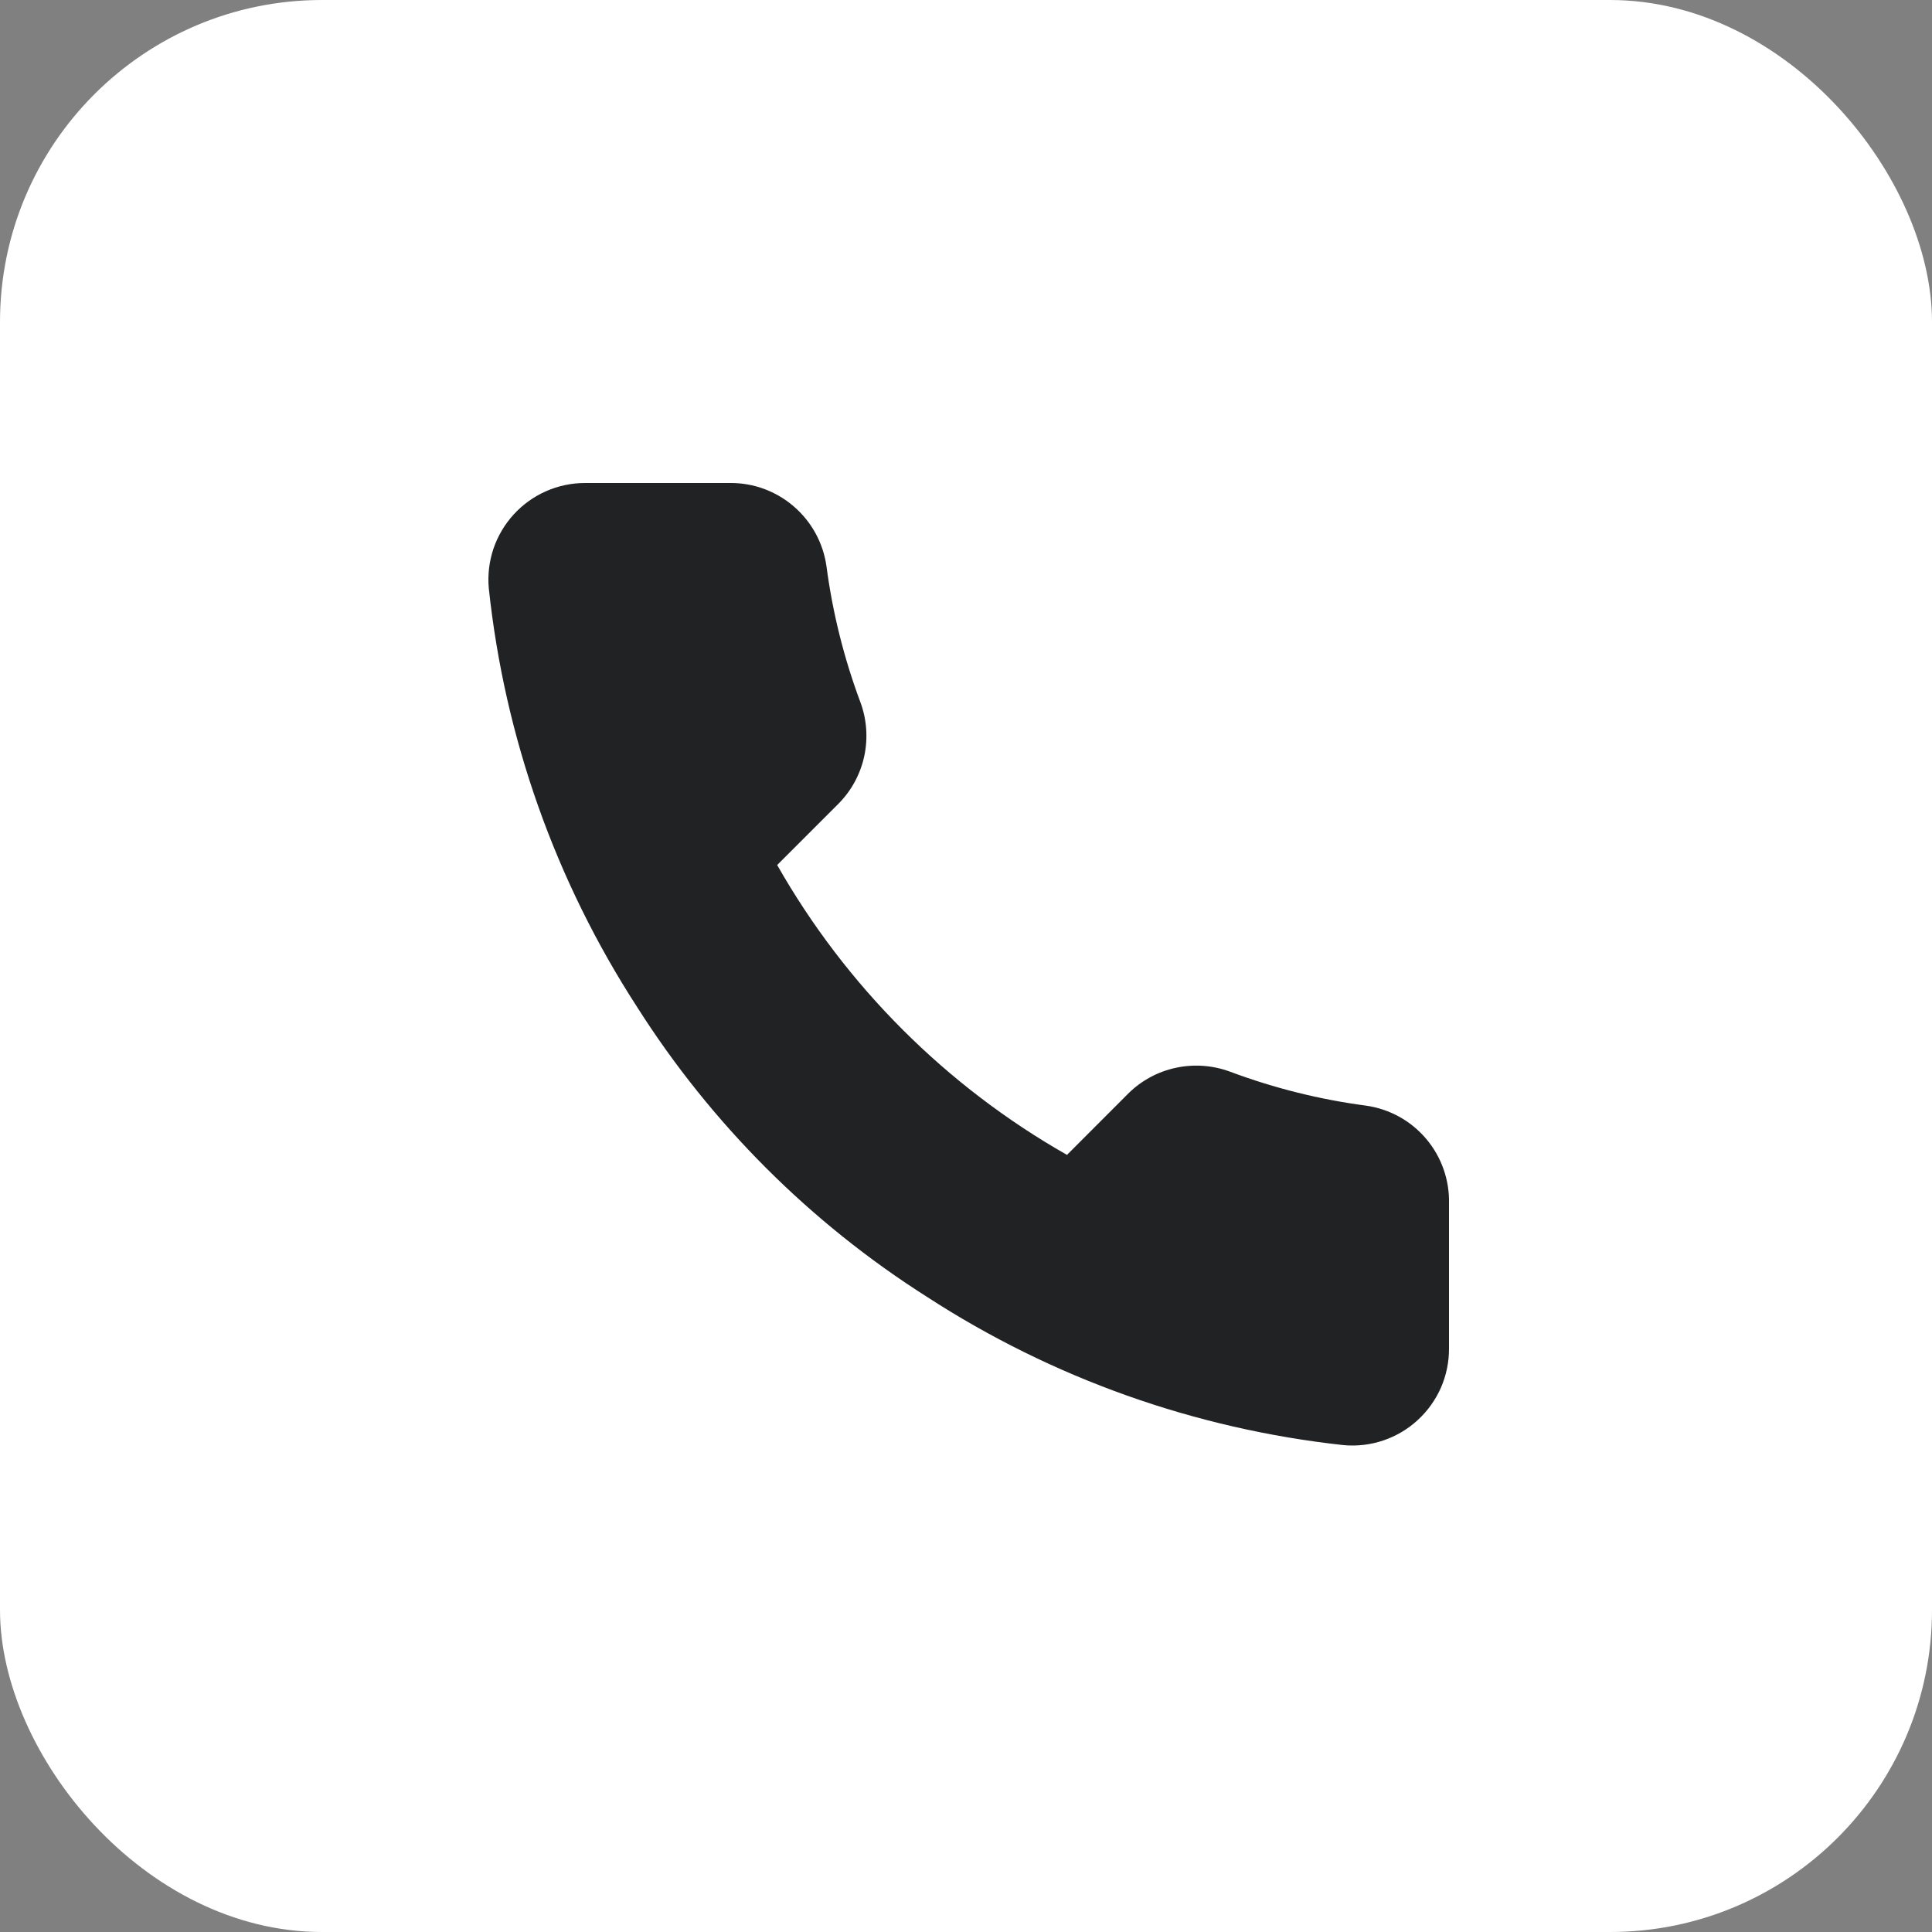
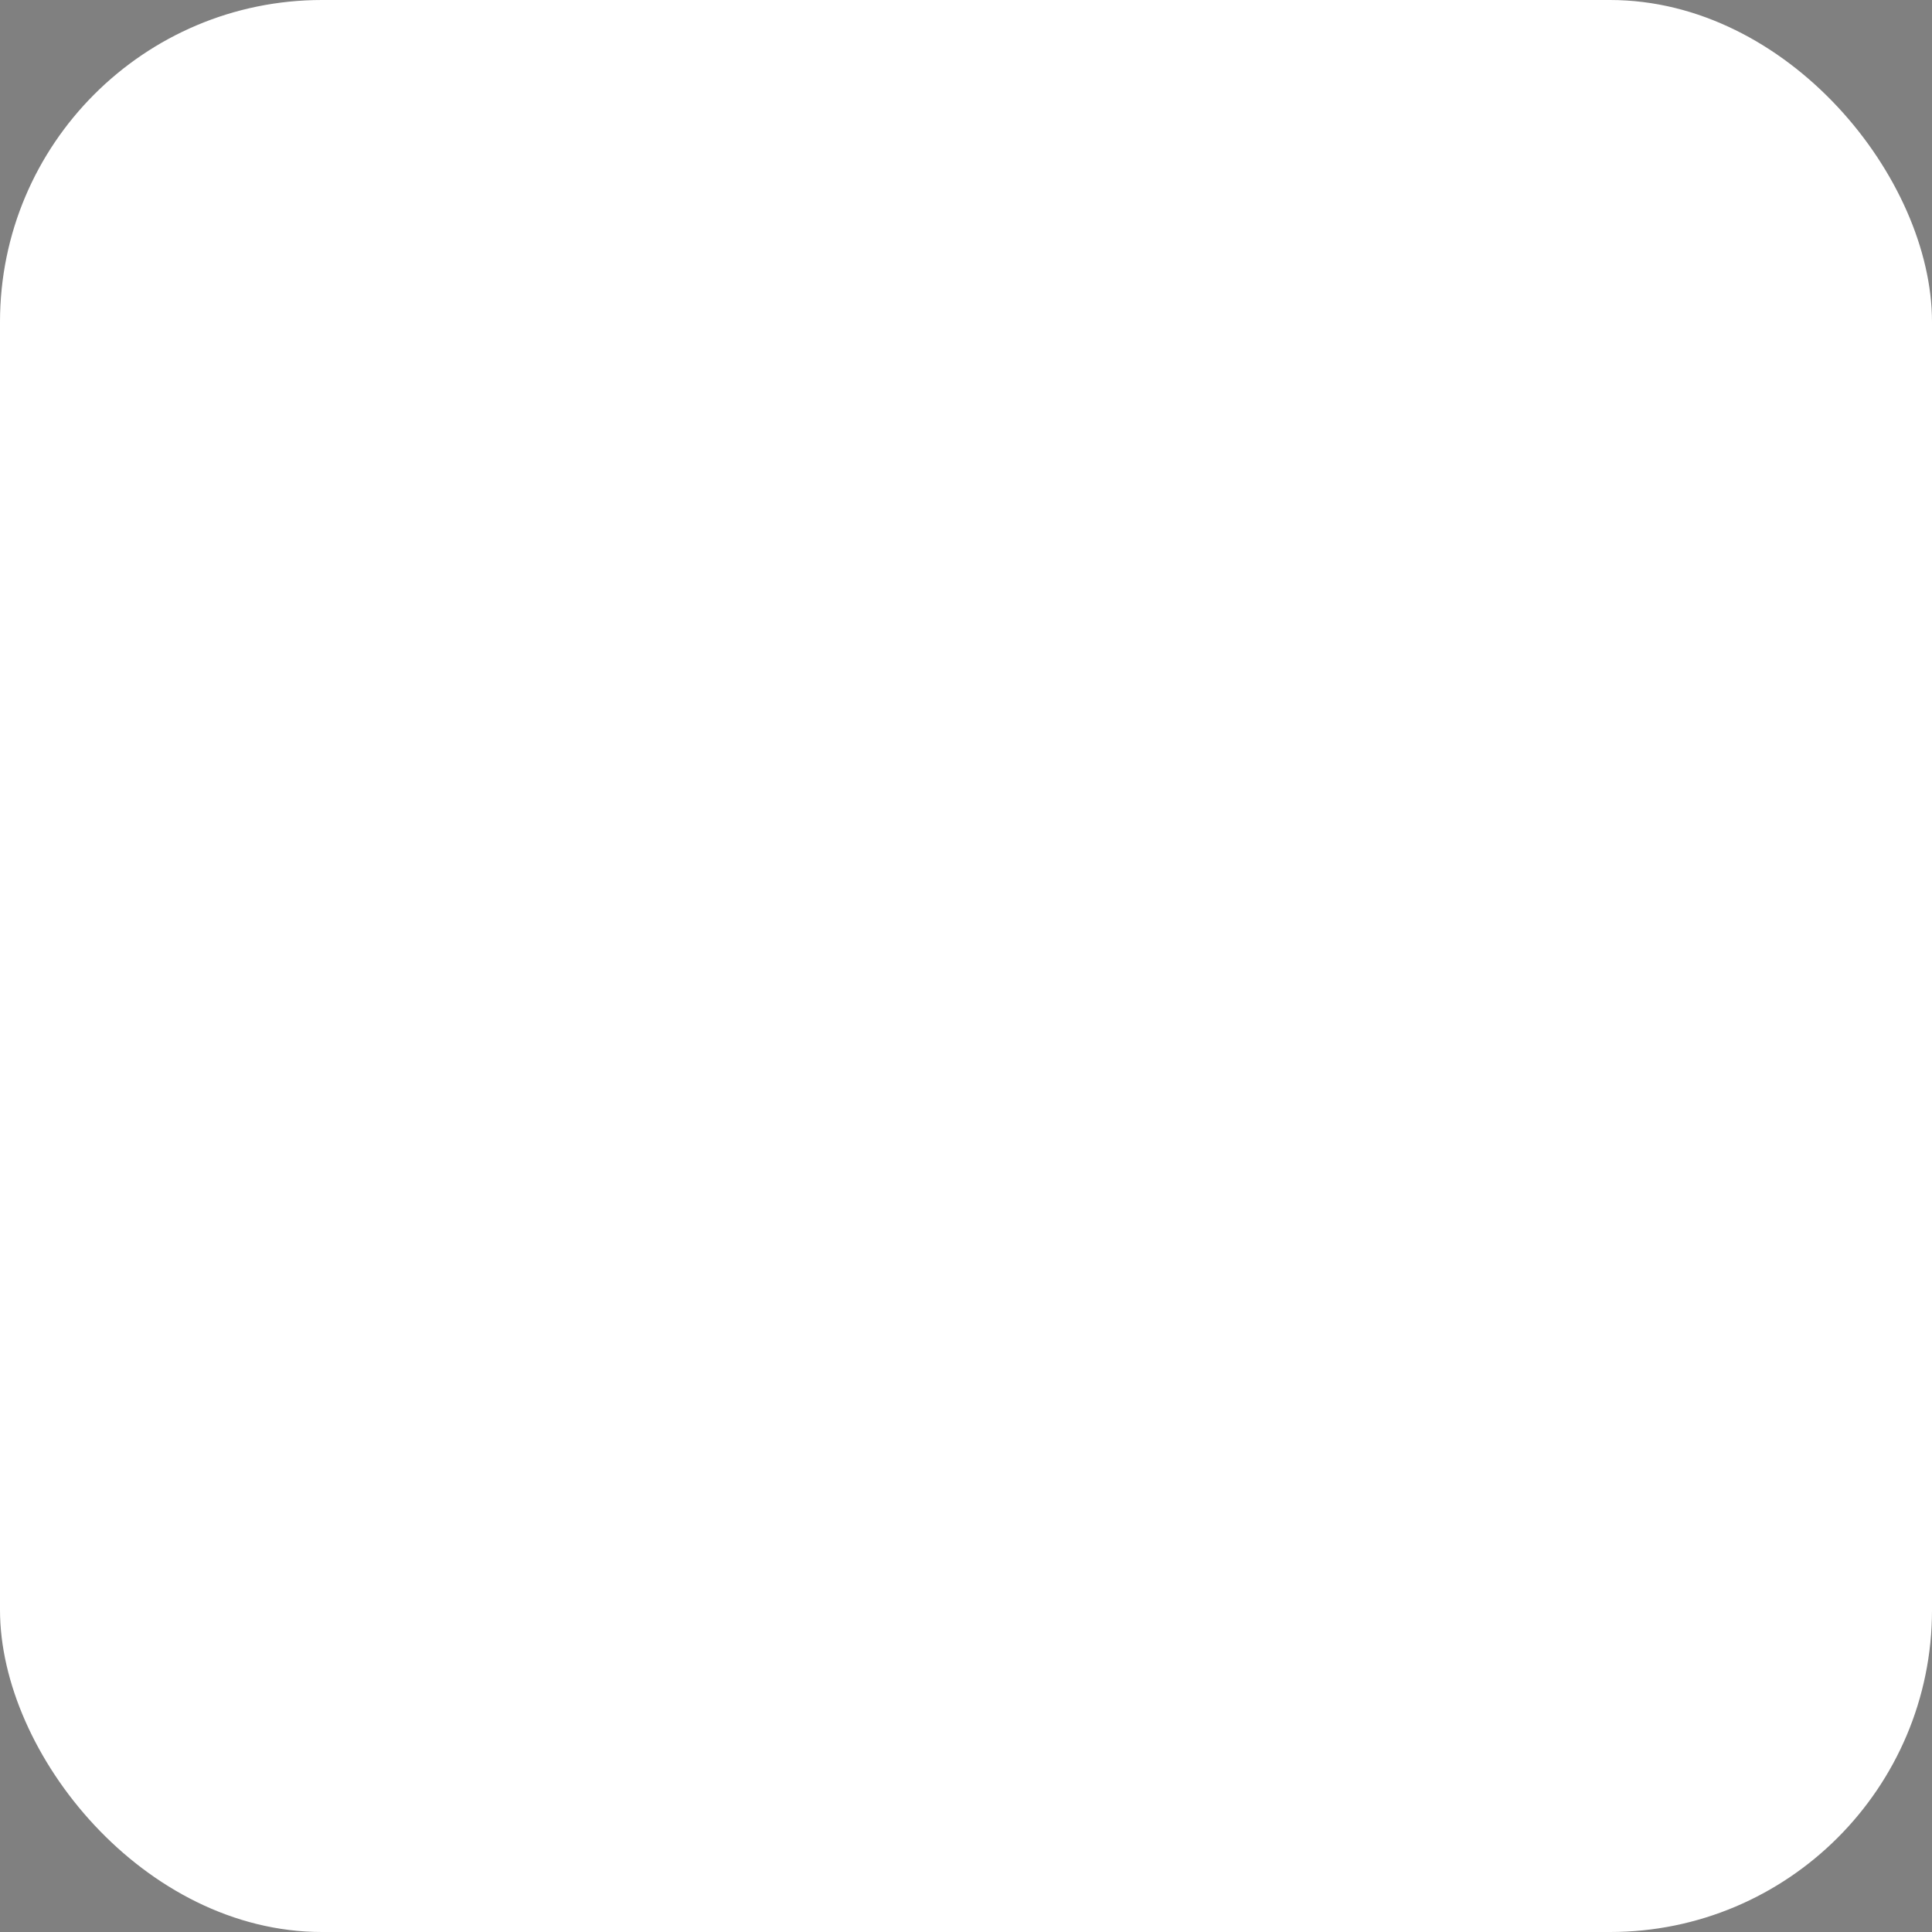
<svg xmlns="http://www.w3.org/2000/svg" width="30" height="30" viewBox="0 0 30 30" fill="none">
  <rect x="0" y="0" width="30" height="30" fill="#808080" stroke="none" />
  <rect width="30" height="30" rx="5" fill="white" />
-   <path d="M22.5 18.69V20.94C22.501 21.149 22.458 21.356 22.375 21.547C22.291 21.738 22.168 21.91 22.014 22.051C21.86 22.193 21.678 22.3 21.481 22.367C21.283 22.434 21.073 22.459 20.865 22.44C18.557 22.189 16.34 21.401 14.393 20.137C12.58 18.986 11.044 17.45 9.893 15.637C8.625 13.681 7.836 11.453 7.59 9.135C7.571 8.928 7.596 8.719 7.662 8.521C7.729 8.324 7.836 8.143 7.976 7.989C8.117 7.835 8.287 7.712 8.478 7.628C8.668 7.544 8.874 7.5 9.083 7.5H11.333C11.697 7.496 12.049 7.625 12.325 7.863C12.601 8.1 12.782 8.43 12.833 8.79C12.928 9.51 13.104 10.217 13.358 10.898C13.459 11.166 13.48 11.458 13.421 11.738C13.361 12.019 13.222 12.276 13.02 12.48L12.068 13.432C13.135 15.31 14.69 16.865 16.568 17.933L17.52 16.98C17.724 16.778 17.981 16.639 18.262 16.58C18.542 16.52 18.834 16.542 19.103 16.642C19.783 16.896 20.49 17.073 21.21 17.168C21.574 17.219 21.907 17.402 22.145 17.683C22.383 17.964 22.509 18.322 22.5 18.69Z" fill="#212223" />
</svg>